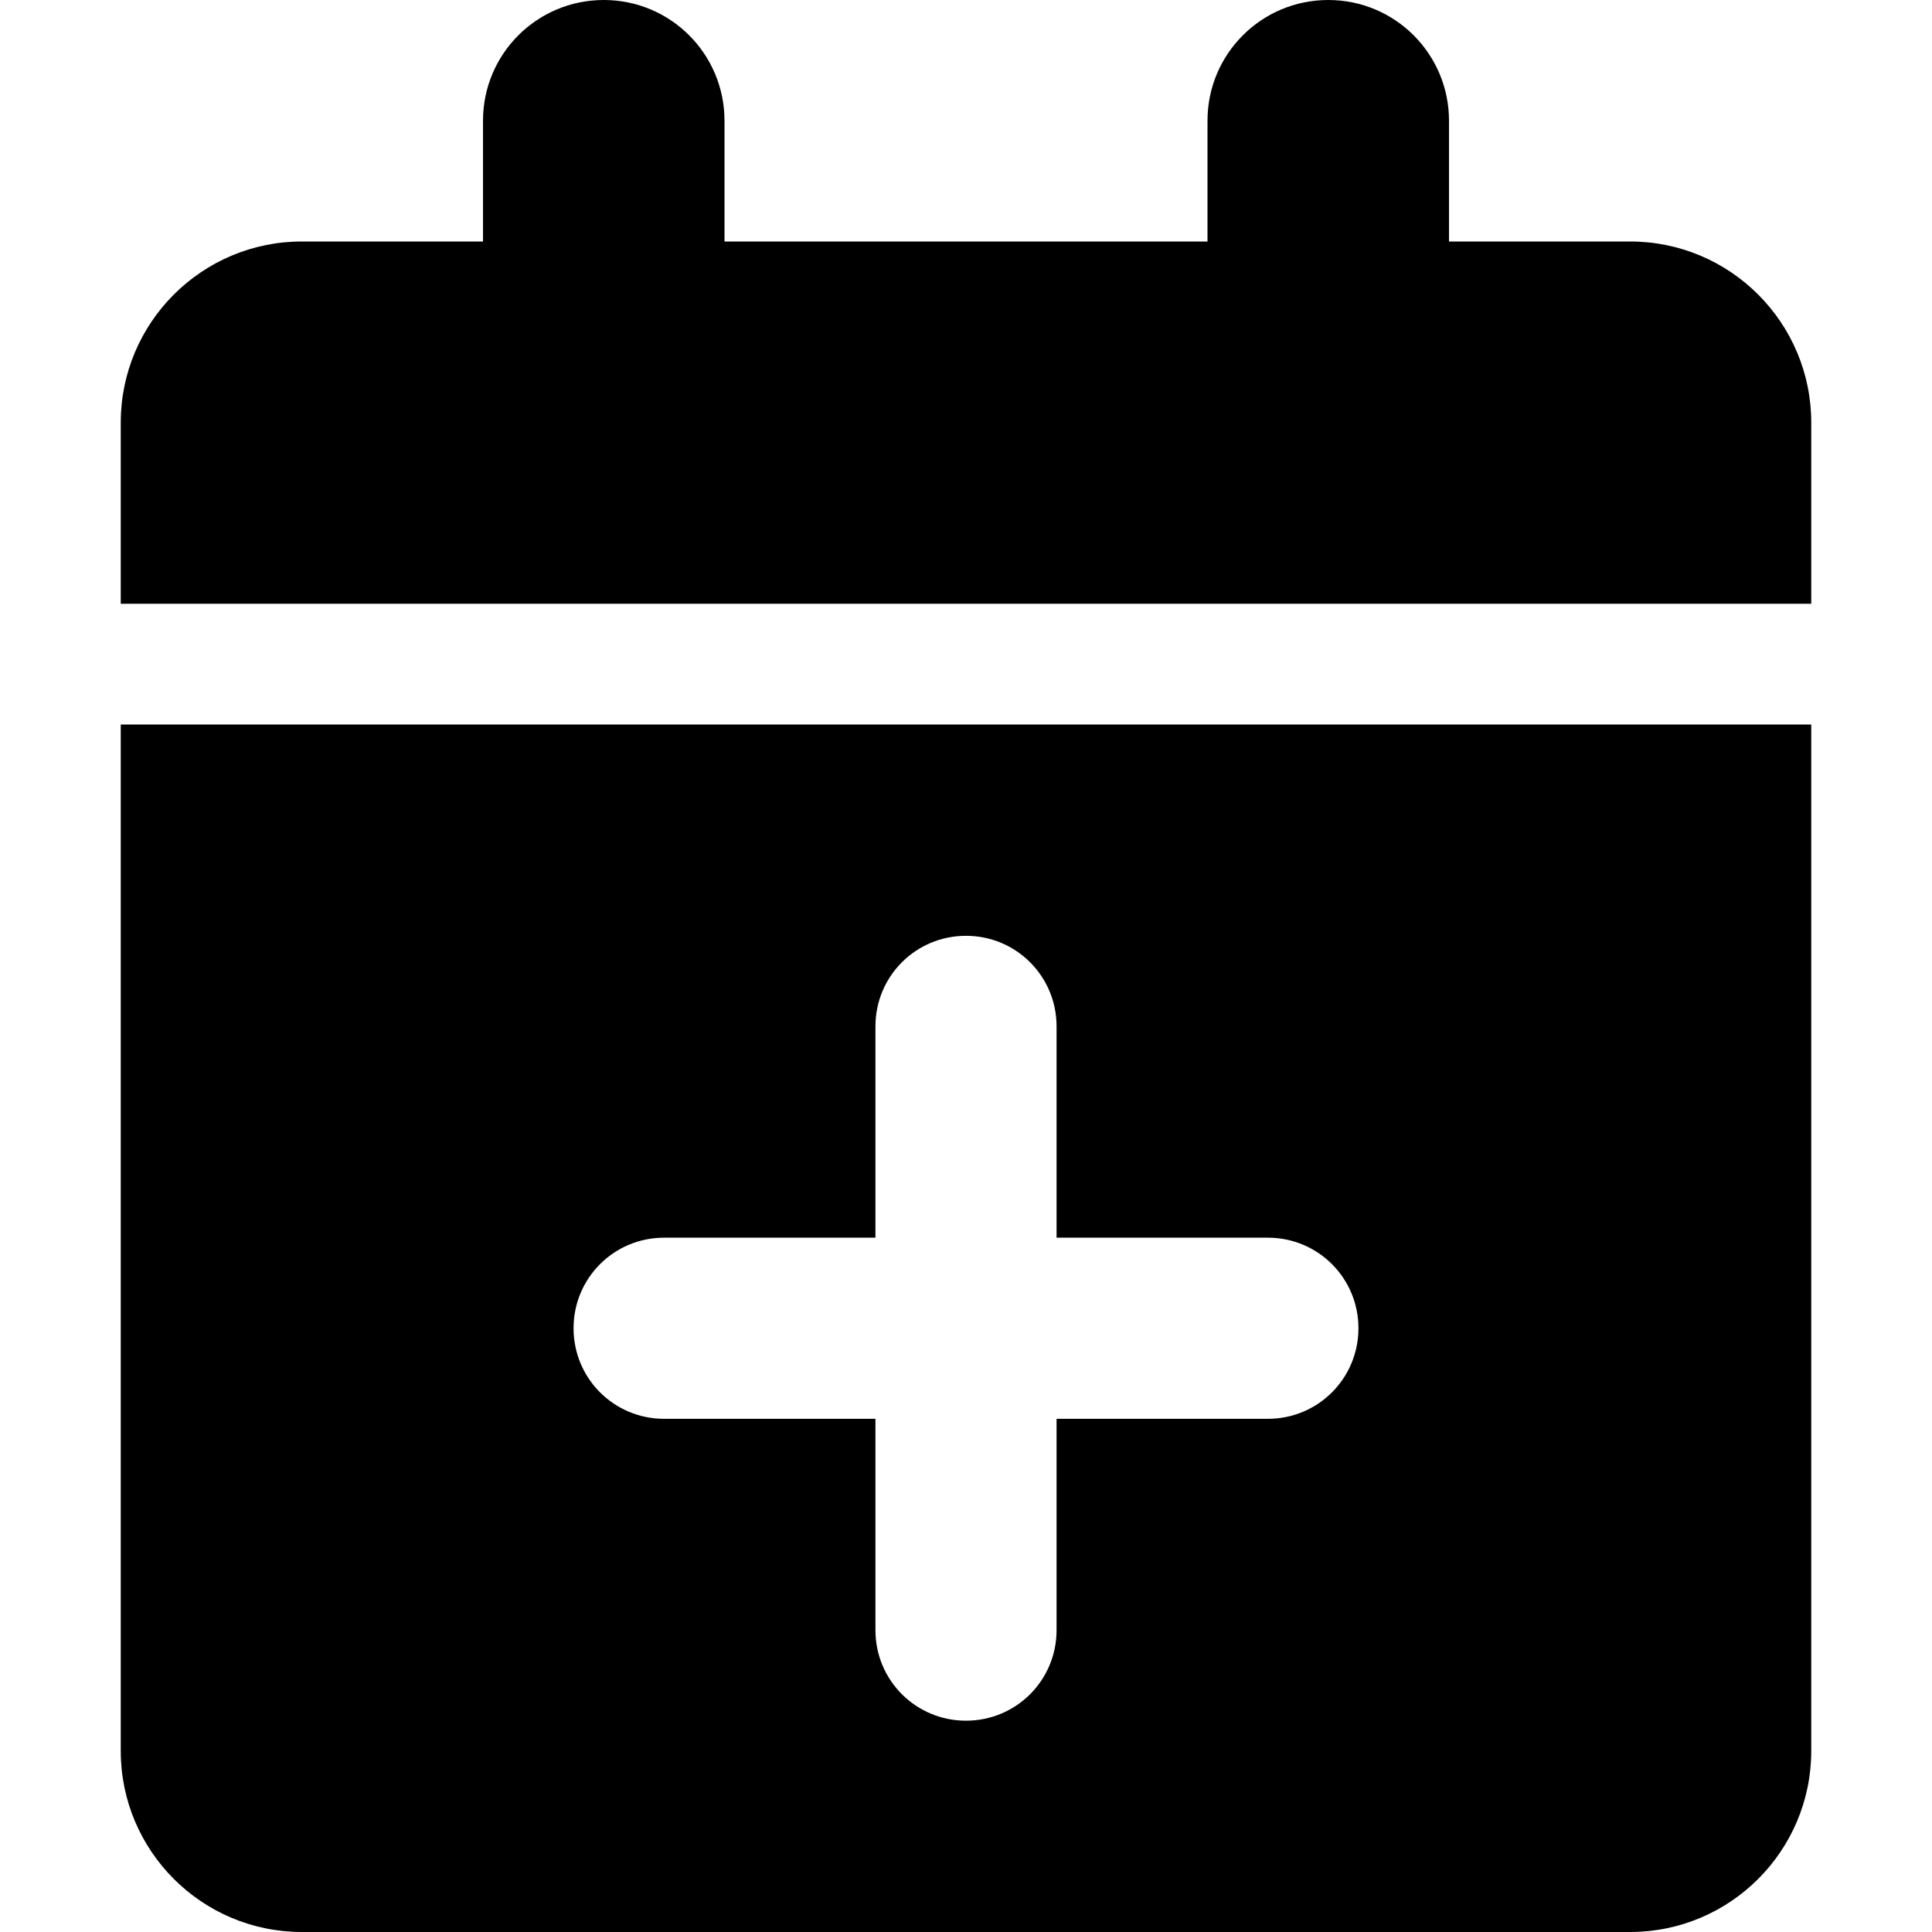
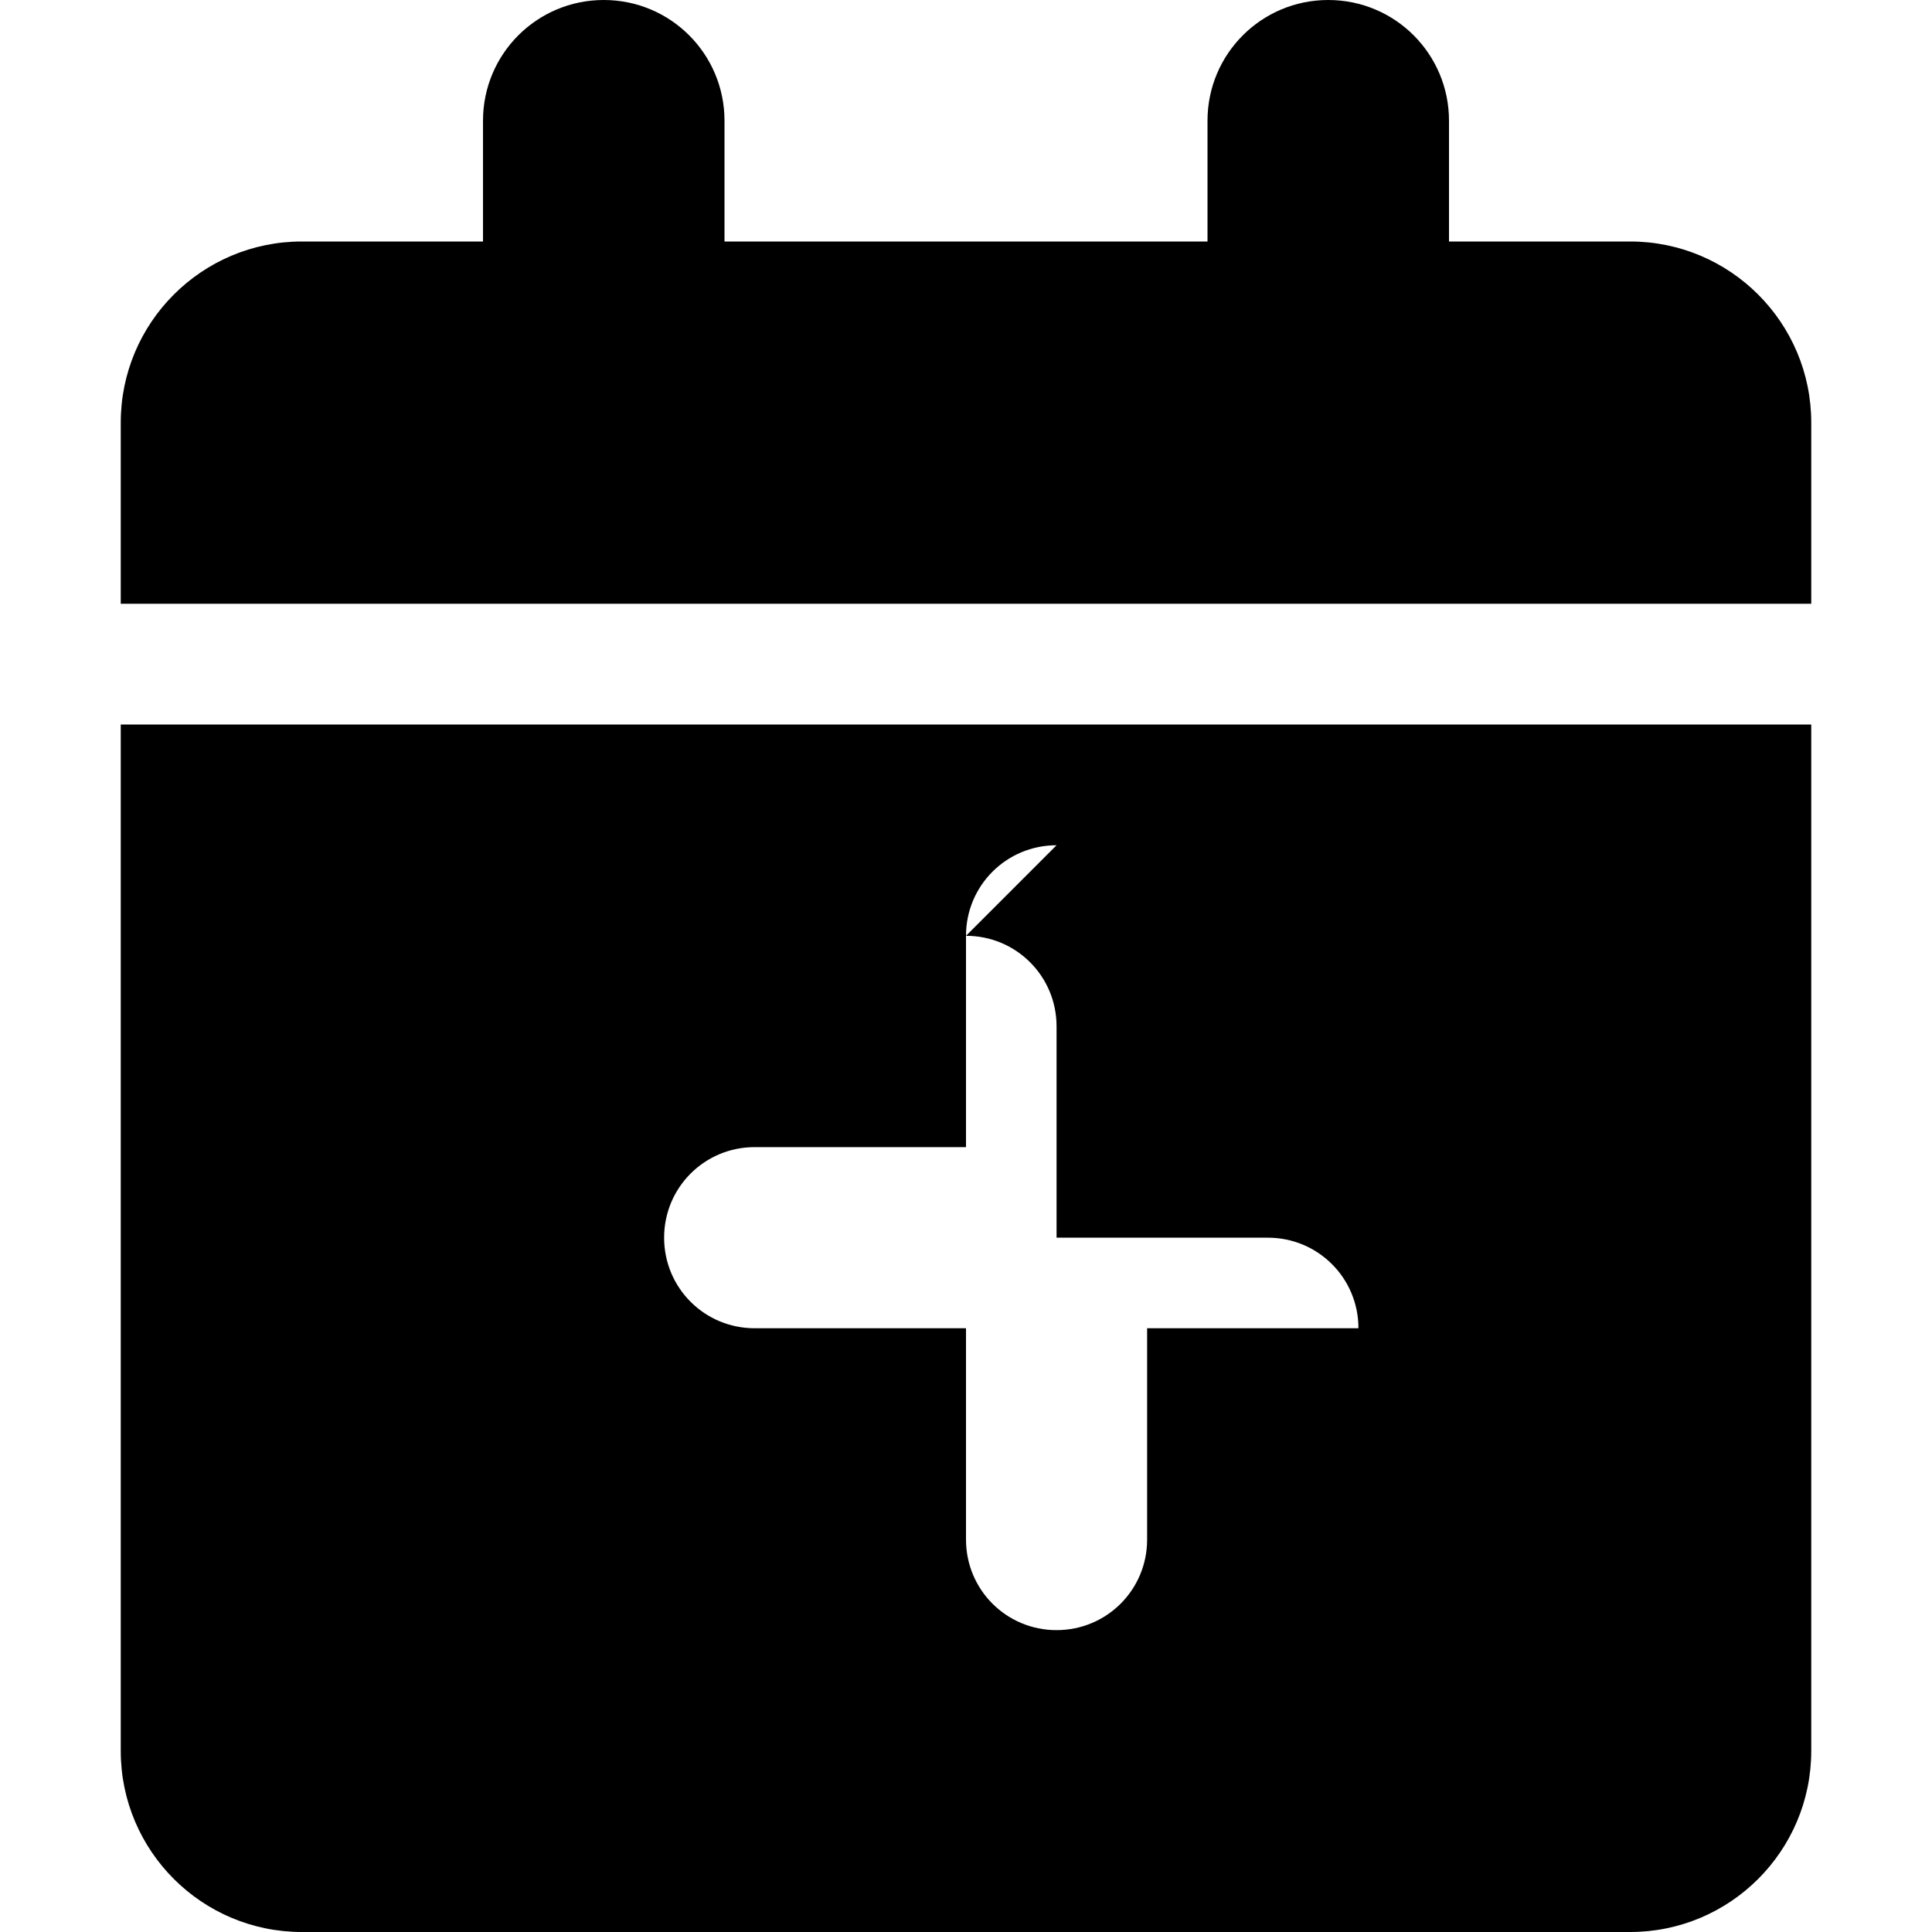
<svg xmlns="http://www.w3.org/2000/svg" viewBox="0 0 512 512">
-   <path d="M128 32v32H80c-26.5 0-48 21.5-48 48v48h448v-48c0-26.5-21.5-48-48-48h-48V32c0-17.7-14.3-32-32-32s-32 14.3-32 32v32H192V32c0-17.7-14.3-32-32-32s-32 14.3-32 32zm352 160H32v272c0 26.5 21.5 48 48 48h352c26.5 0 48-21.5 48-48V192zm-224 56c13.3 0 24 10.7 24 24v56h56c13.3 0 24 10.7 24 24s-10.7 24-24 24h-56v56c0 13.3-10.7 24-24 24s-24-10.7-24-24v-56h-56c-13.3 0-24-10.7-24-24s10.7-24 24-24h56v-56c0-13.3 10.7-24 24-24z" />
+   <path d="M128 32v32H80c-26.5 0-48 21.5-48 48v48h448v-48c0-26.5-21.5-48-48-48h-48V32c0-17.7-14.3-32-32-32s-32 14.3-32 32v32H192V32c0-17.7-14.3-32-32-32s-32 14.3-32 32zm352 160H32v272c0 26.5 21.5 48 48 48h352c26.5 0 48-21.5 48-48V192zm-224 56c13.3 0 24 10.7 24 24v56h56c13.3 0 24 10.7 24 24h-56v56c0 13.3-10.7 24-24 24s-24-10.7-24-24v-56h-56c-13.3 0-24-10.7-24-24s10.7-24 24-24h56v-56c0-13.3 10.7-24 24-24z" />
</svg>